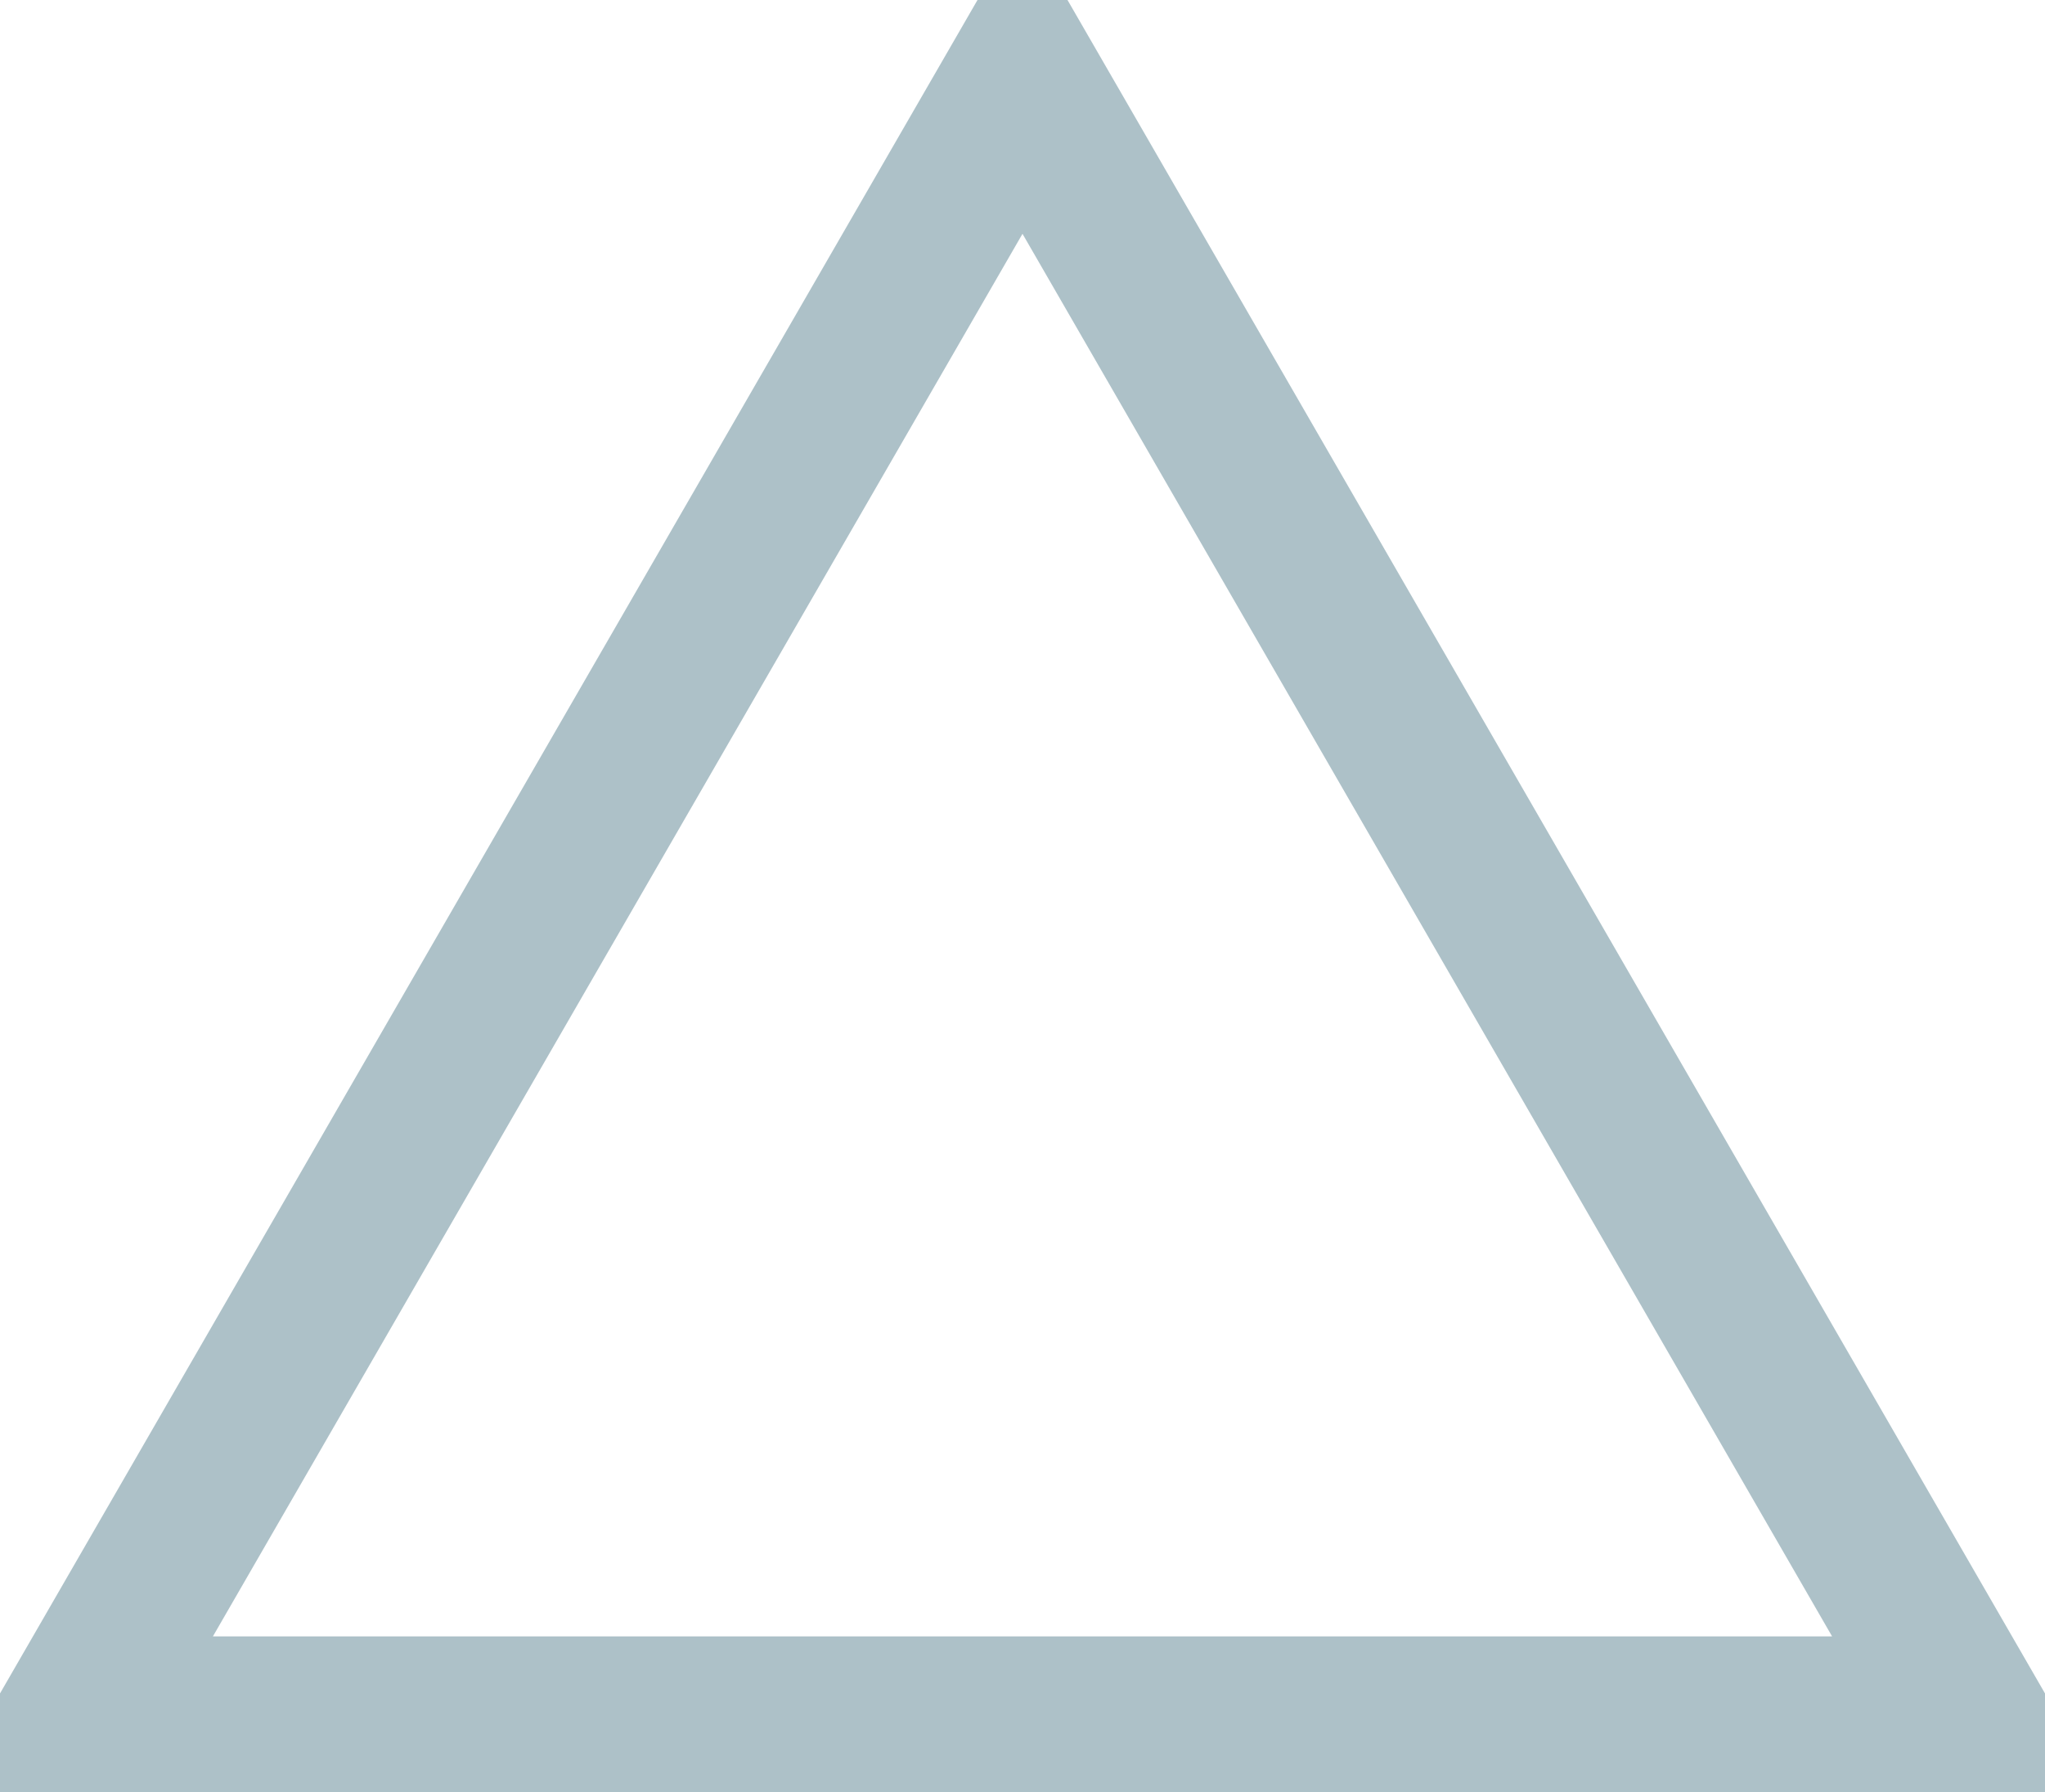
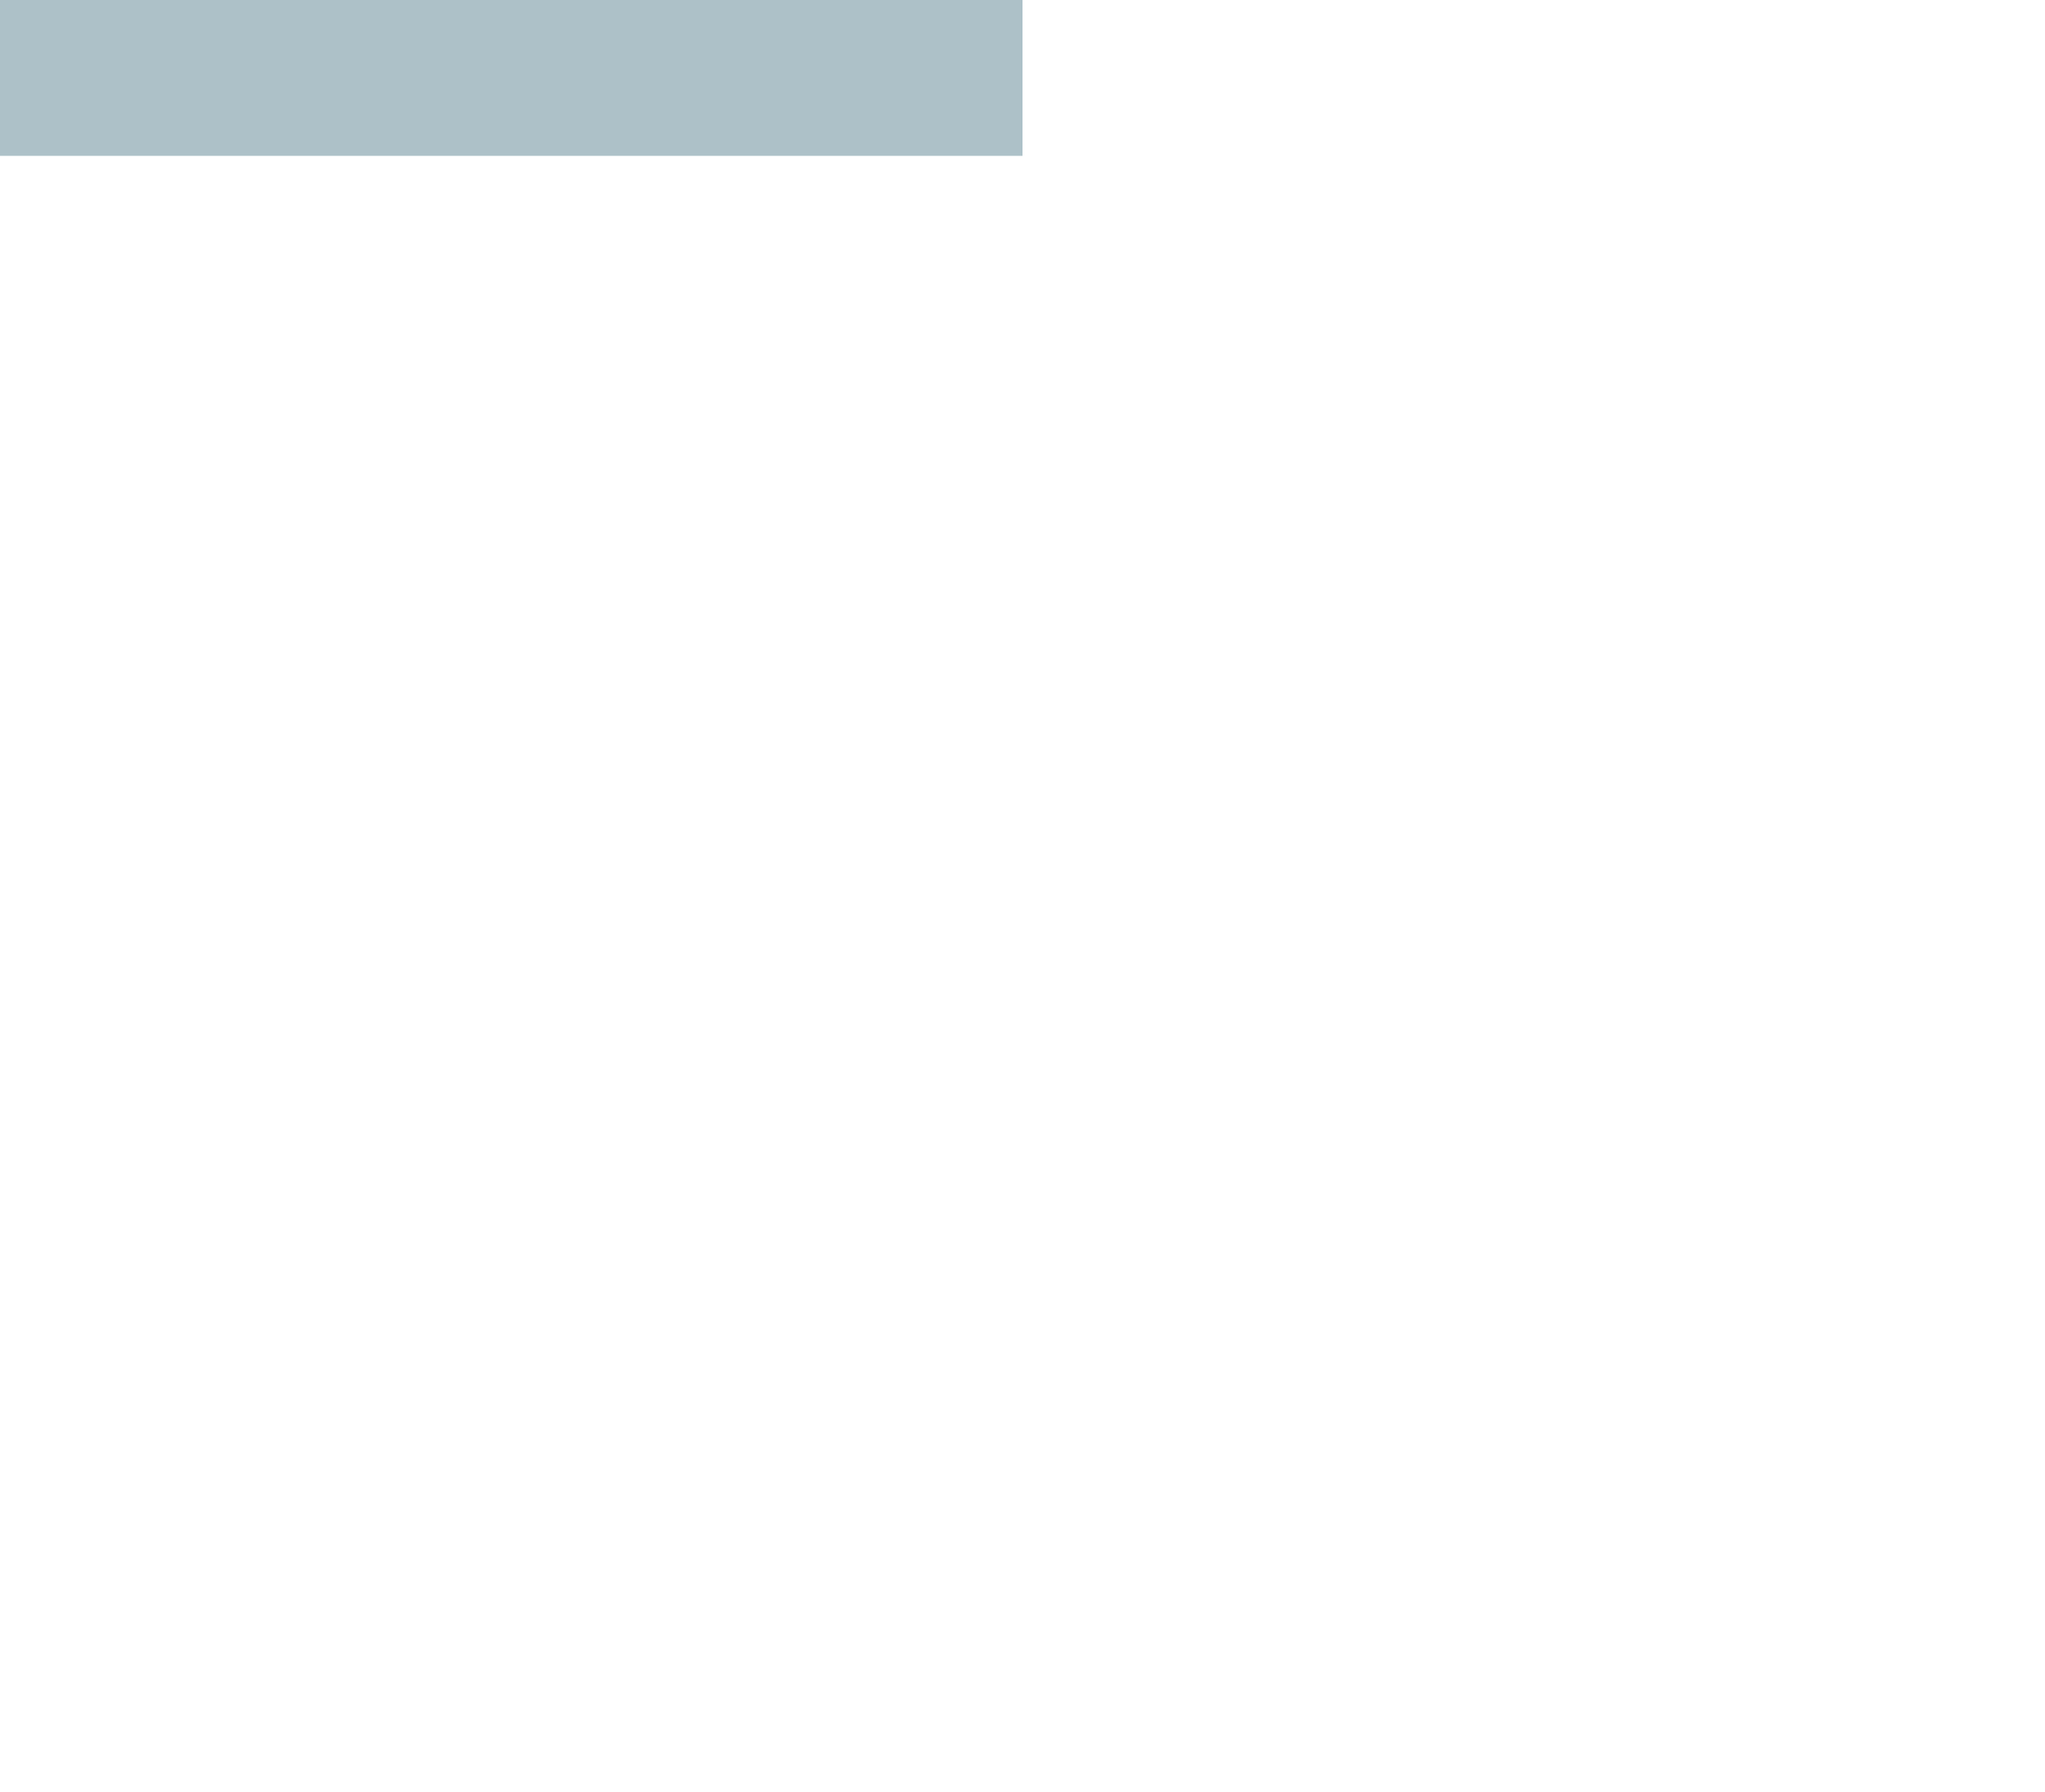
<svg xmlns="http://www.w3.org/2000/svg" width="26.24" height="23" viewBox="0 0 26.24 23">
  <defs>
    <style>
      .cls-1 {
        fill: none;
        stroke: #adc1c8;
        stroke-width: 2px;
        fill-rule: evenodd;
      }
    </style>
  </defs>
-   <path id="feature_img-triangle.svg" data-name="feature/img-triangle.svg" class="cls-1" d="M2192,5195l12.12,21h-24.24Z" transform="translate(-2178.88 -5194)" />
+   <path id="feature_img-triangle.svg" data-name="feature/img-triangle.svg" class="cls-1" d="M2192,5195h-24.24Z" transform="translate(-2178.88 -5194)" />
</svg>